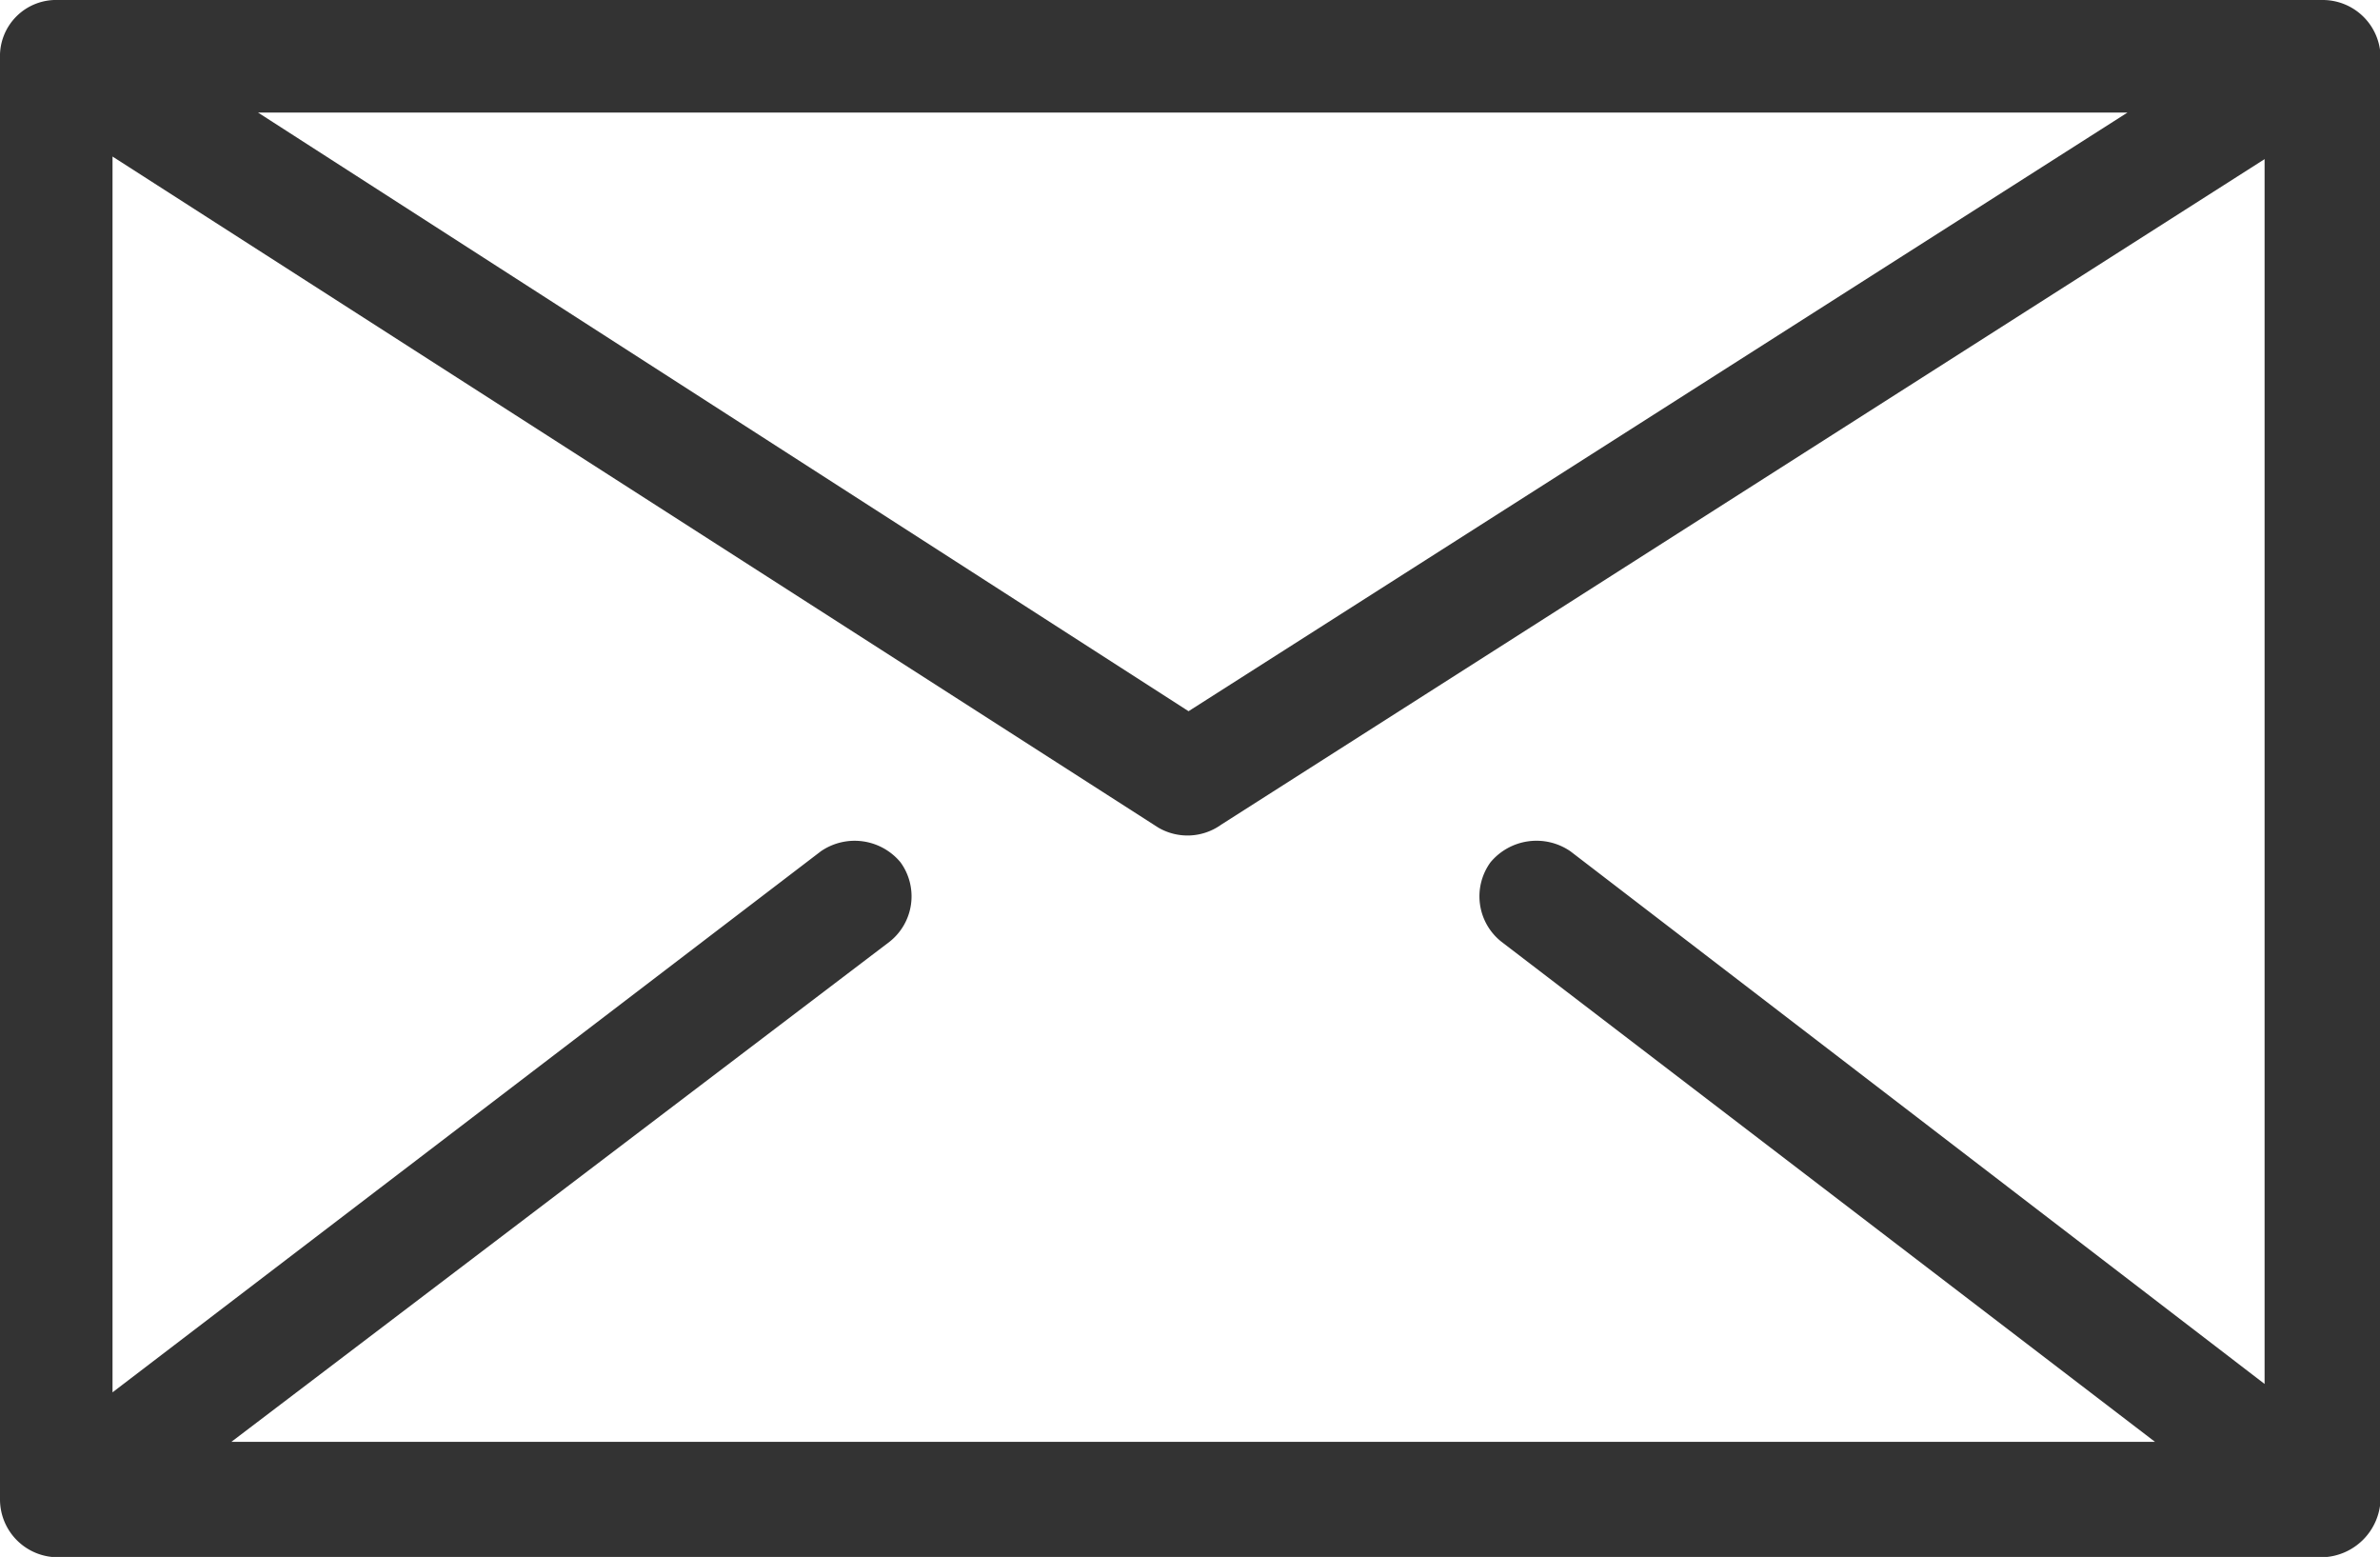
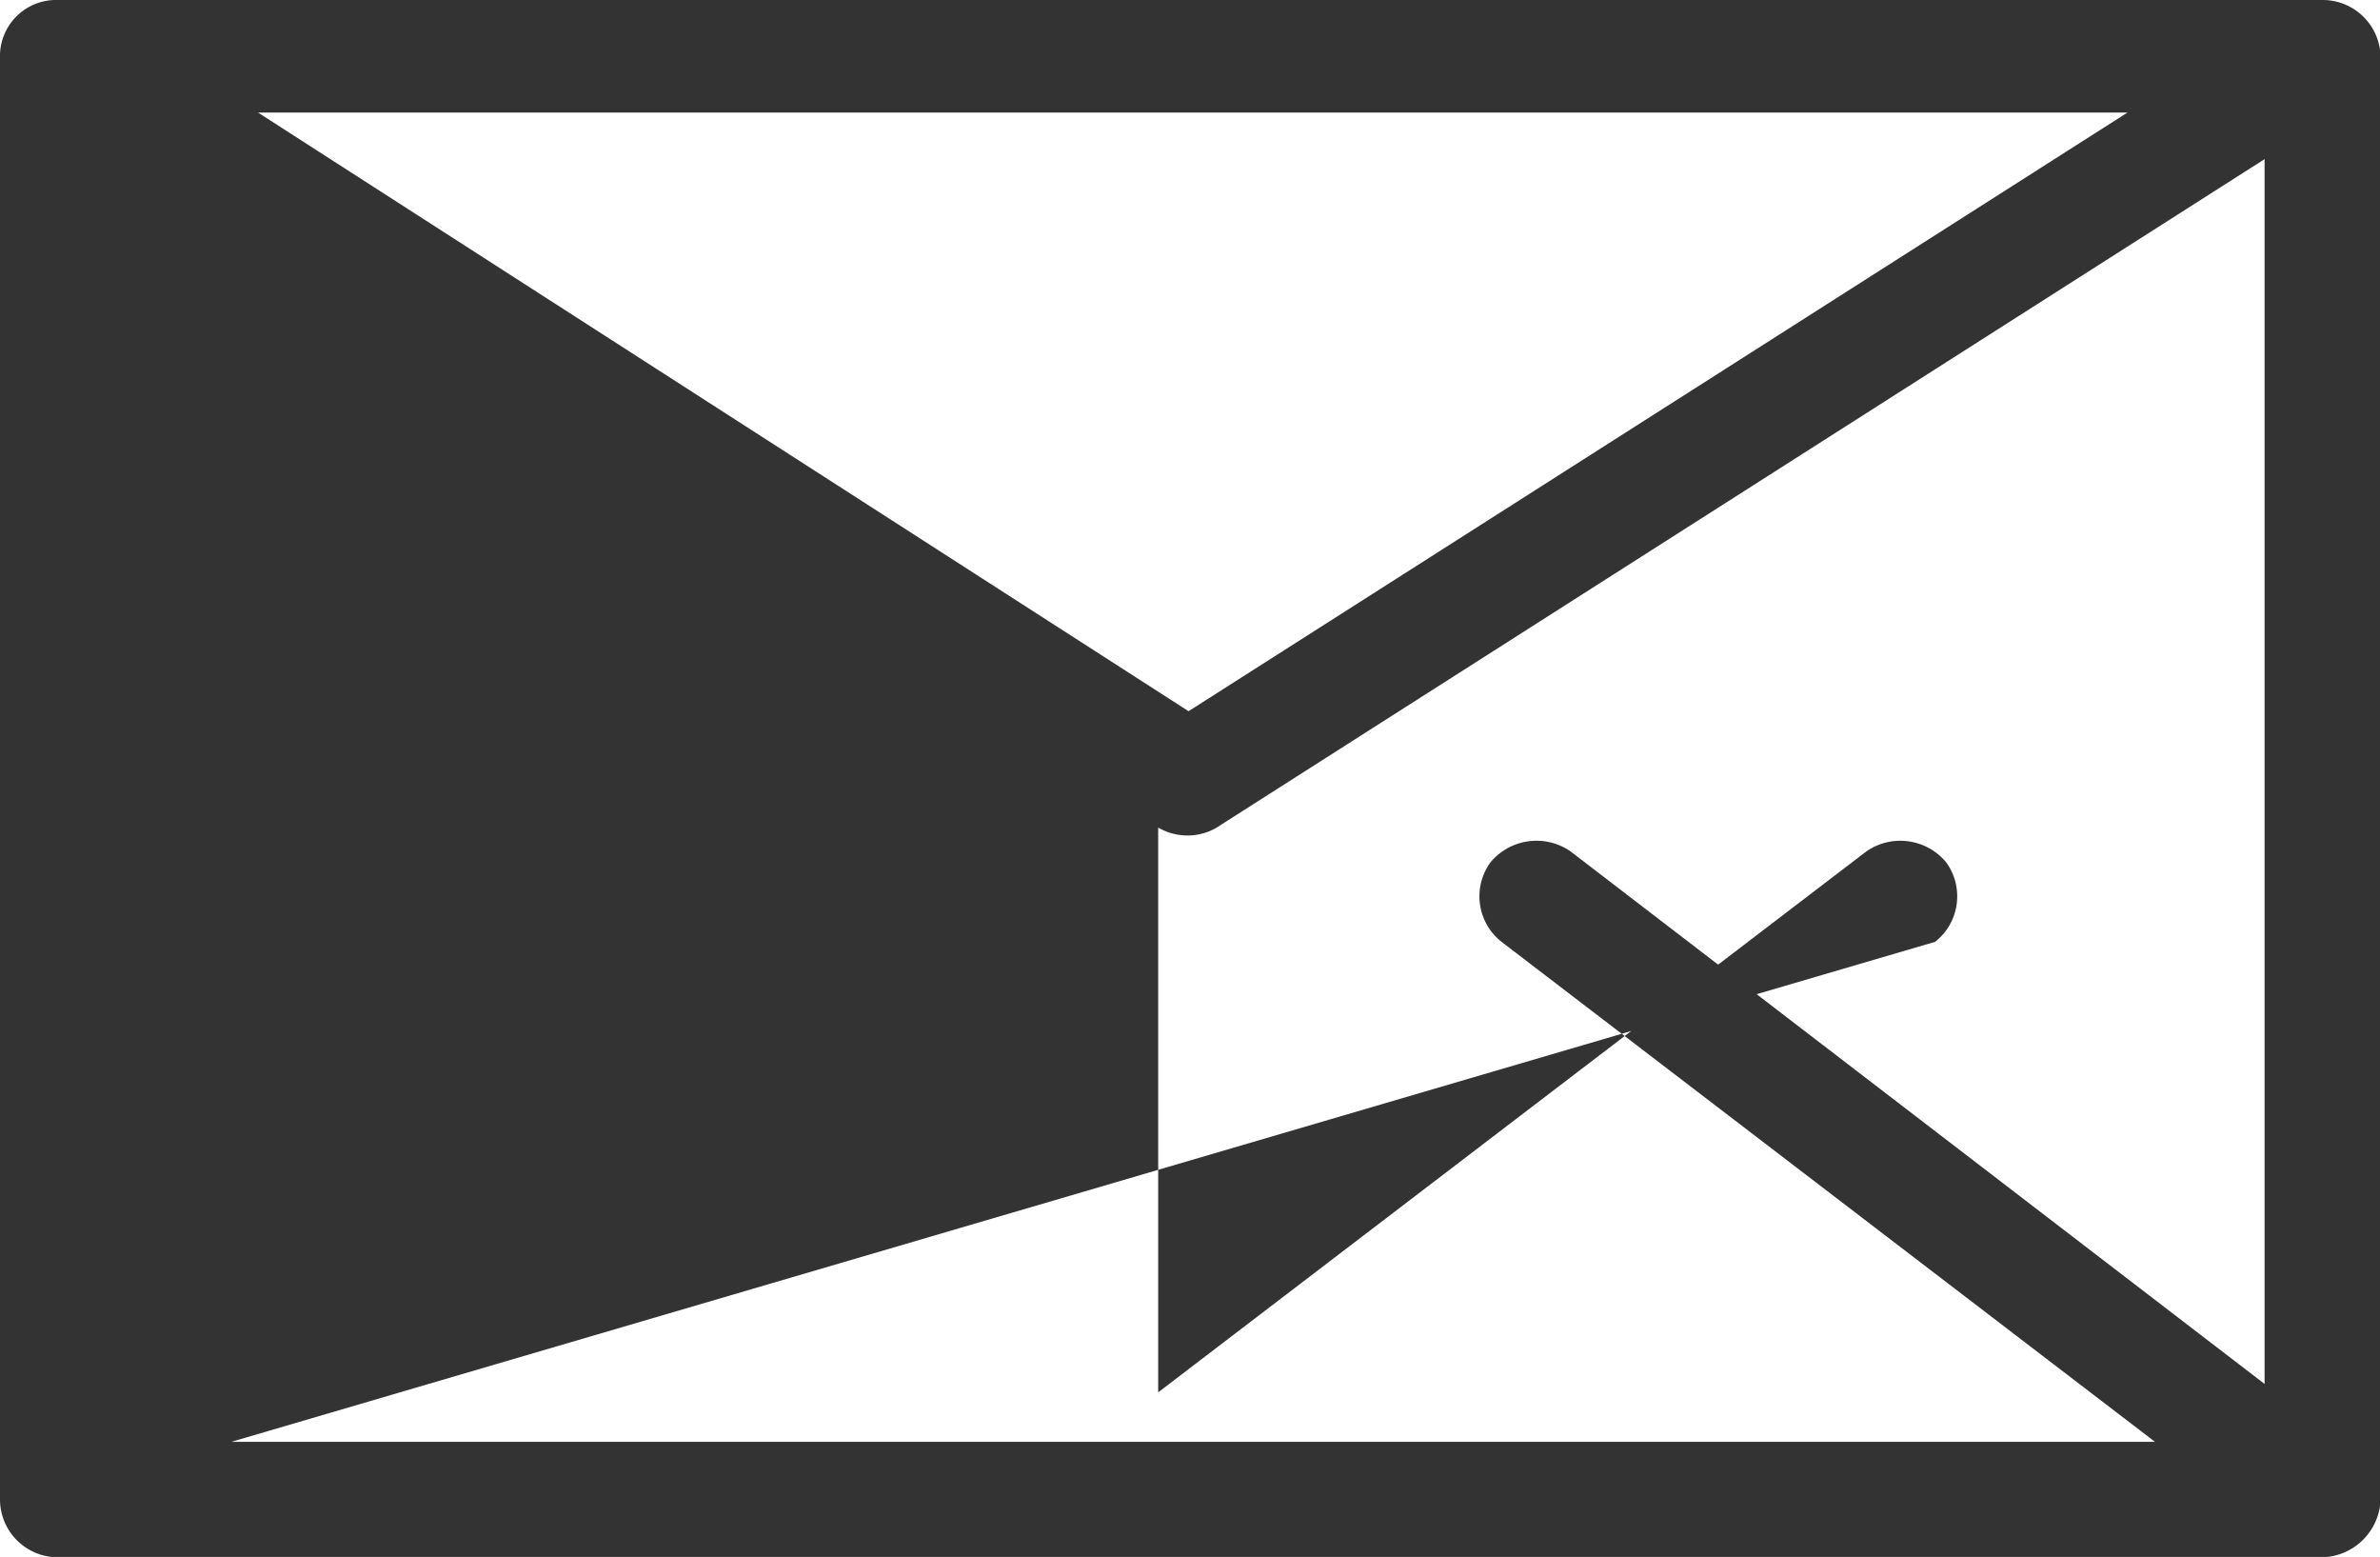
<svg xmlns="http://www.w3.org/2000/svg" viewBox="0 0 82.28 53.81">
  <defs>
    <style>.cls-1{fill:#333;}</style>
  </defs>
  <g id="レイヤー_2" data-name="レイヤー 2">
    <g id="レイヤー_1-2" data-name="レイヤー 1">
-       <path class="cls-1" d="M2,0h78.3a2,2,0,0,1,2,2V51.82a2.07,2.07,0,0,1-2,2H2a2,2,0,0,1-2-2V2A1.94,1.94,0,0,1,2,0ZM51.91,32.55a2,2,0,0,1-.38-2.75,2.07,2.07,0,0,1,2.76-.38l24,18.41V5.5l-36.07,23a2,2,0,0,1-2.18.1L3.89,5.41V48.12l24.49-18.7a2.06,2.06,0,0,1,2.75.38,2,2,0,0,1-.38,2.75L8,49.83H74.5ZM8.92,3.89,41.09,24.58,73.55,3.89Z" />
+       <path class="cls-1" d="M2,0h78.3a2,2,0,0,1,2,2V51.82a2.07,2.07,0,0,1-2,2H2a2,2,0,0,1-2-2V2A1.94,1.94,0,0,1,2,0ZM51.91,32.55a2,2,0,0,1-.38-2.75,2.07,2.07,0,0,1,2.76-.38l24,18.41V5.5l-36.07,23a2,2,0,0,1-2.18.1V48.12l24.49-18.7a2.06,2.06,0,0,1,2.75.38,2,2,0,0,1-.38,2.75L8,49.83H74.5ZM8.92,3.89,41.09,24.58,73.55,3.89Z" />
    </g>
  </g>
</svg>